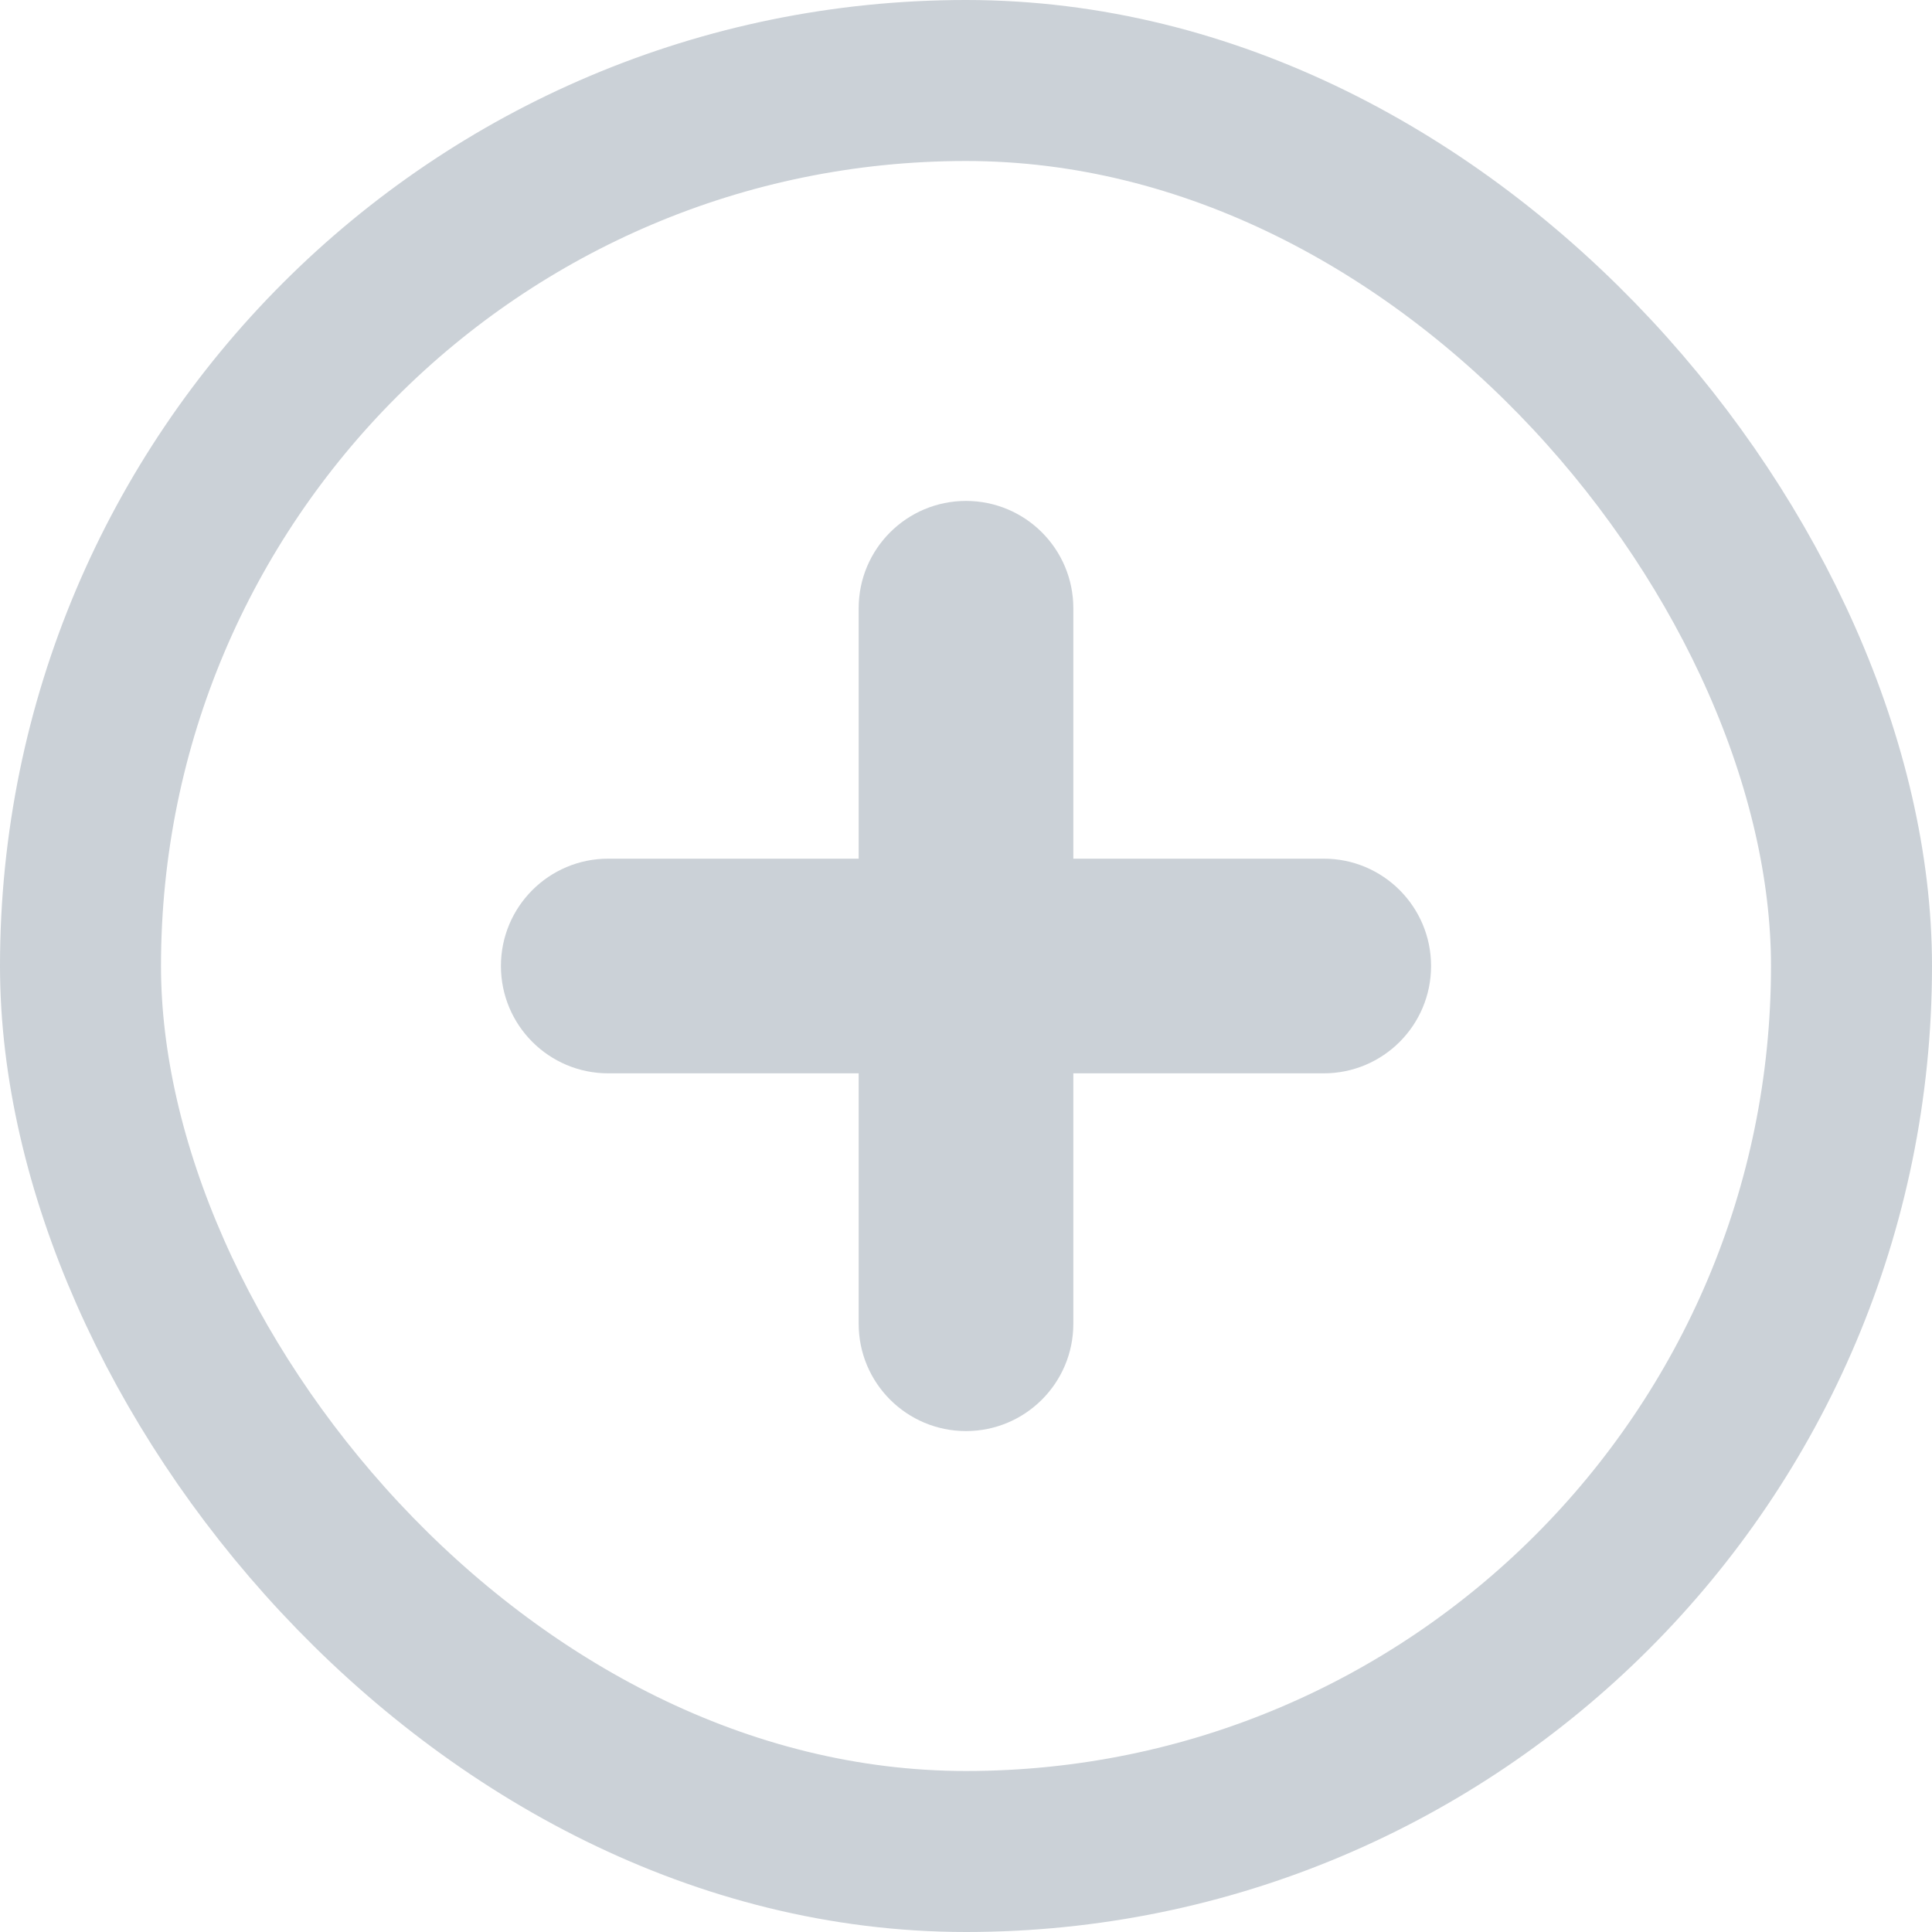
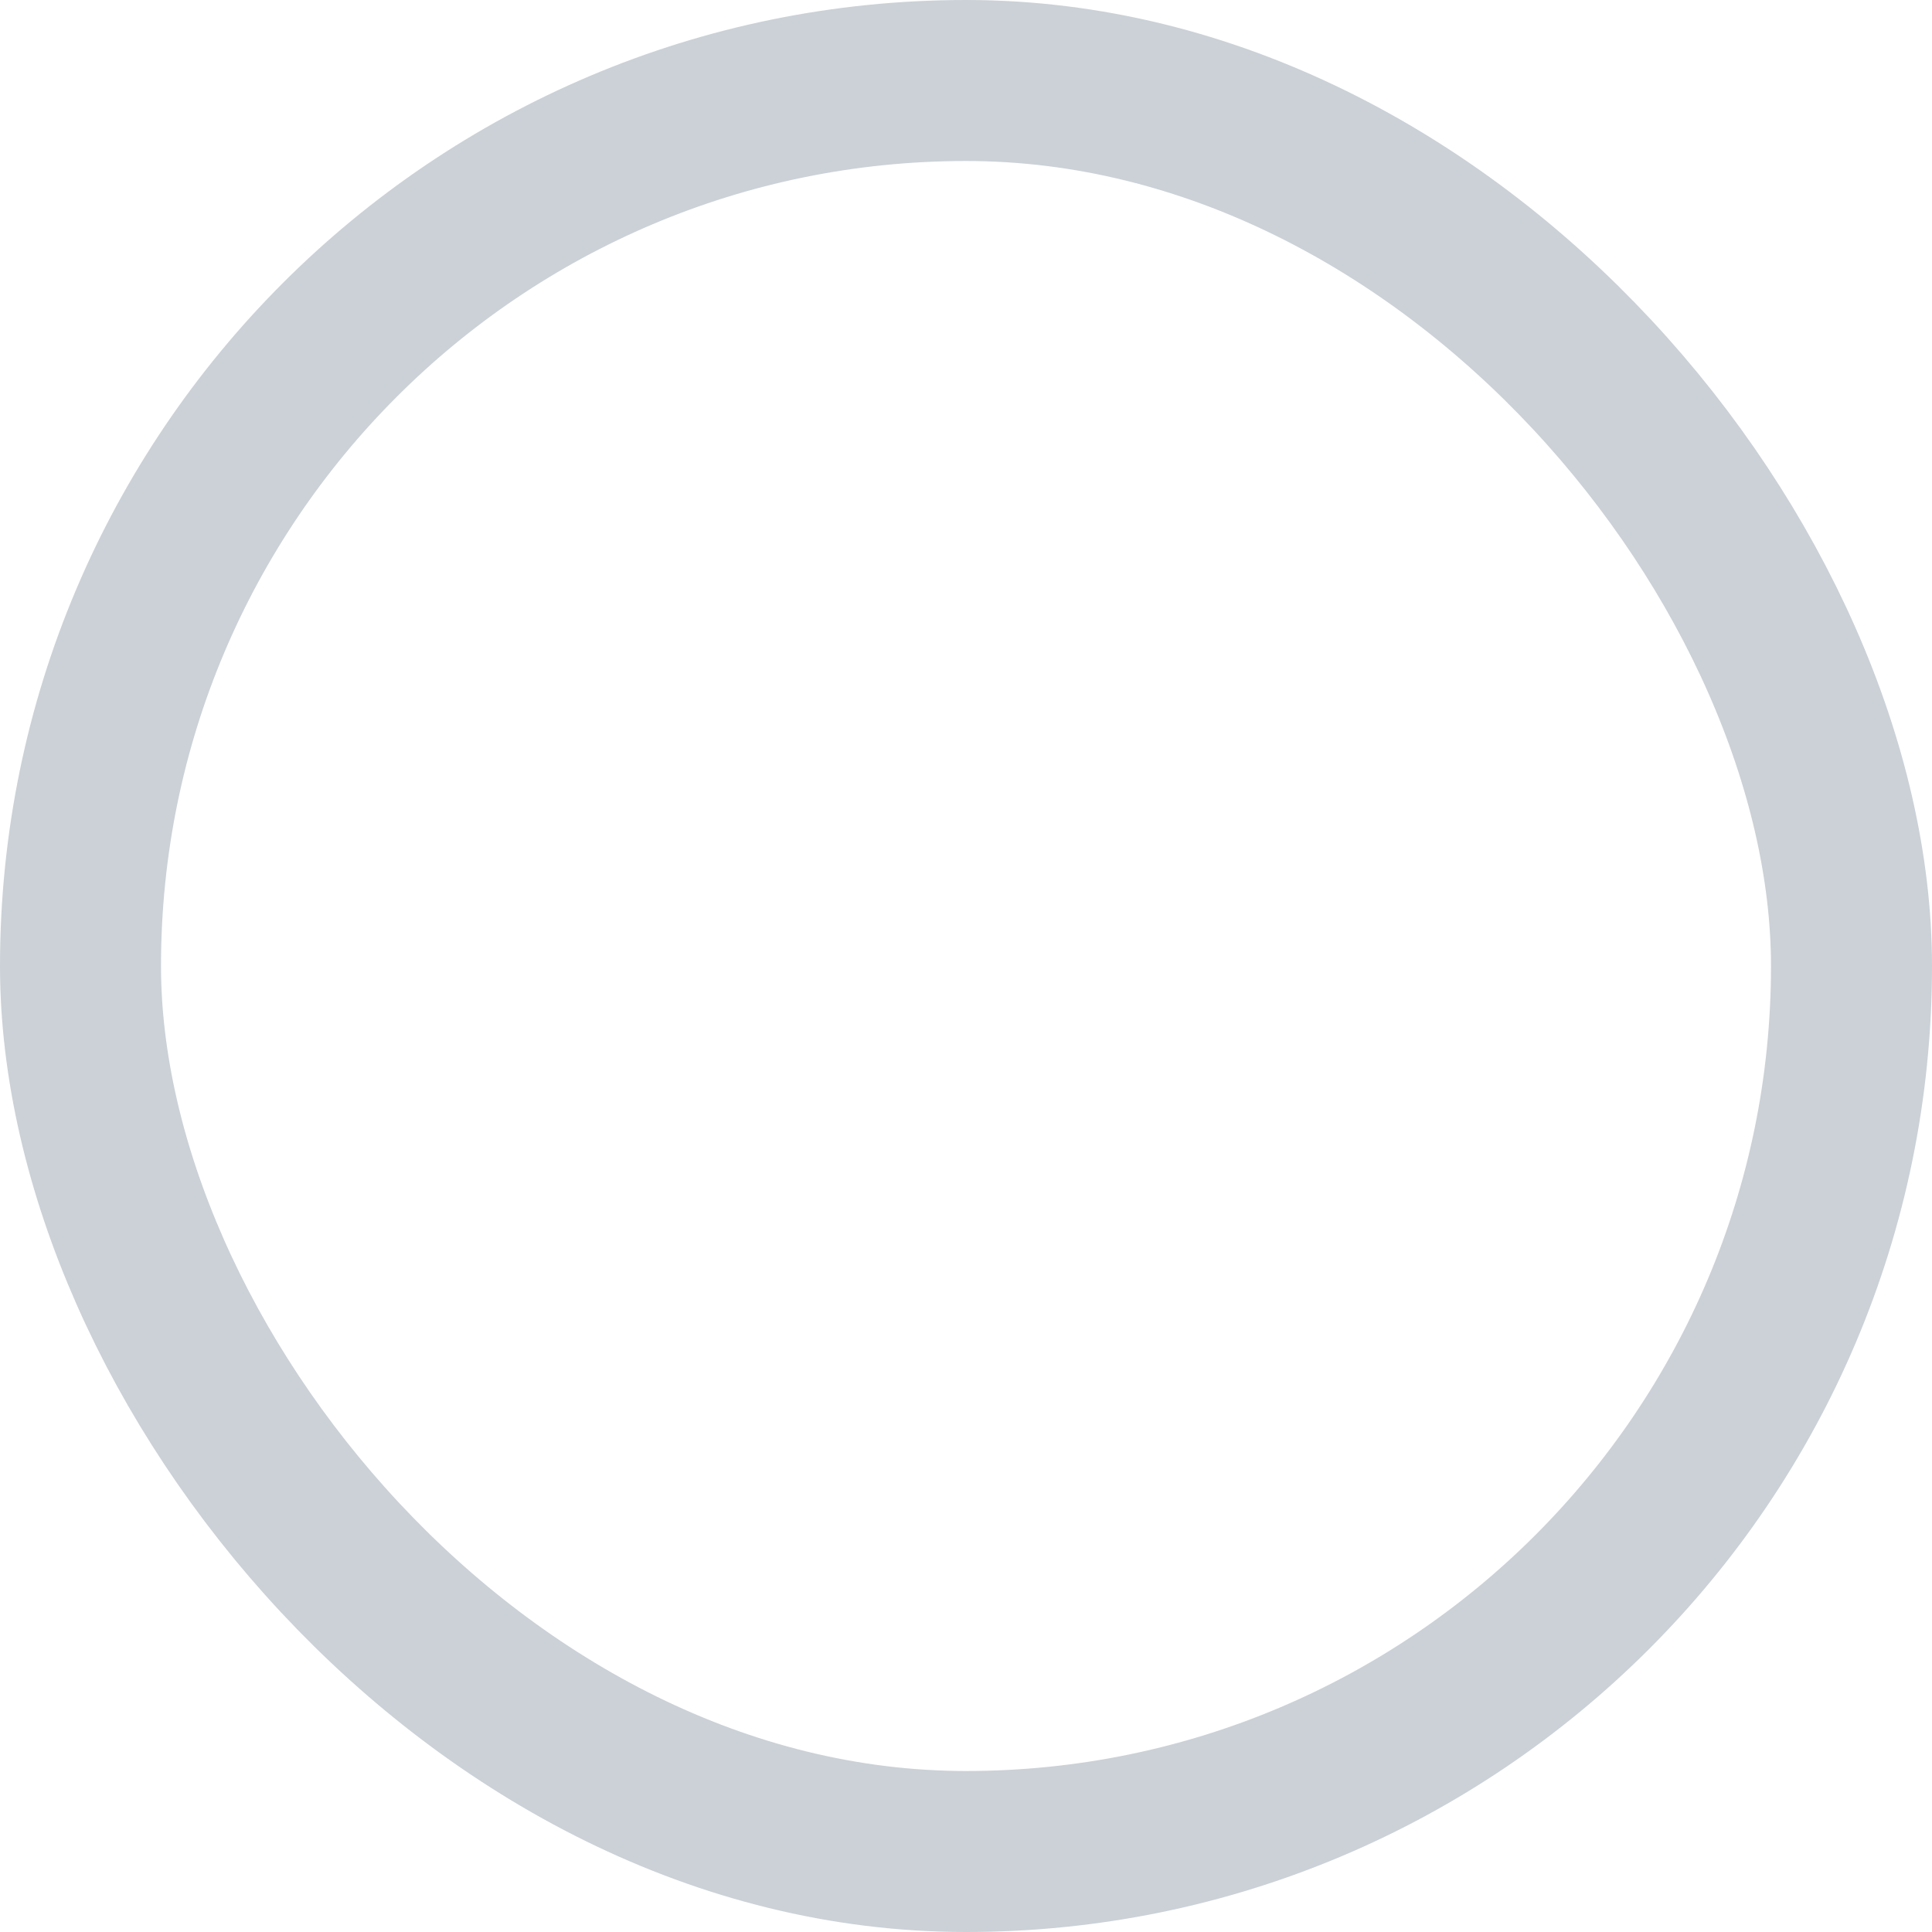
<svg xmlns="http://www.w3.org/2000/svg" width="18" height="18" viewBox="0 0 18 18" fill="none">
  <rect x="0.75" y="0.75" width="16.5" height="16.5" rx="8.25" stroke="#CBD1D7" stroke-width="1.5" />
-   <path fill-rule="evenodd" clip-rule="evenodd" d="M10 5.667C10 5.114 9.552 4.667 9 4.667C8.448 4.667 8 5.114 8 5.667V8H5.667C5.114 8 4.667 8.448 4.667 9C4.667 9.552 5.114 10 5.667 10H8V12.333C8 12.886 8.448 13.333 9 13.333C9.552 13.333 10 12.886 10 12.333V10H12.333C12.886 10 13.333 9.552 13.333 9C13.333 8.448 12.886 8 12.333 8H10V5.667Z" fill="#CBD1D7" />
</svg>